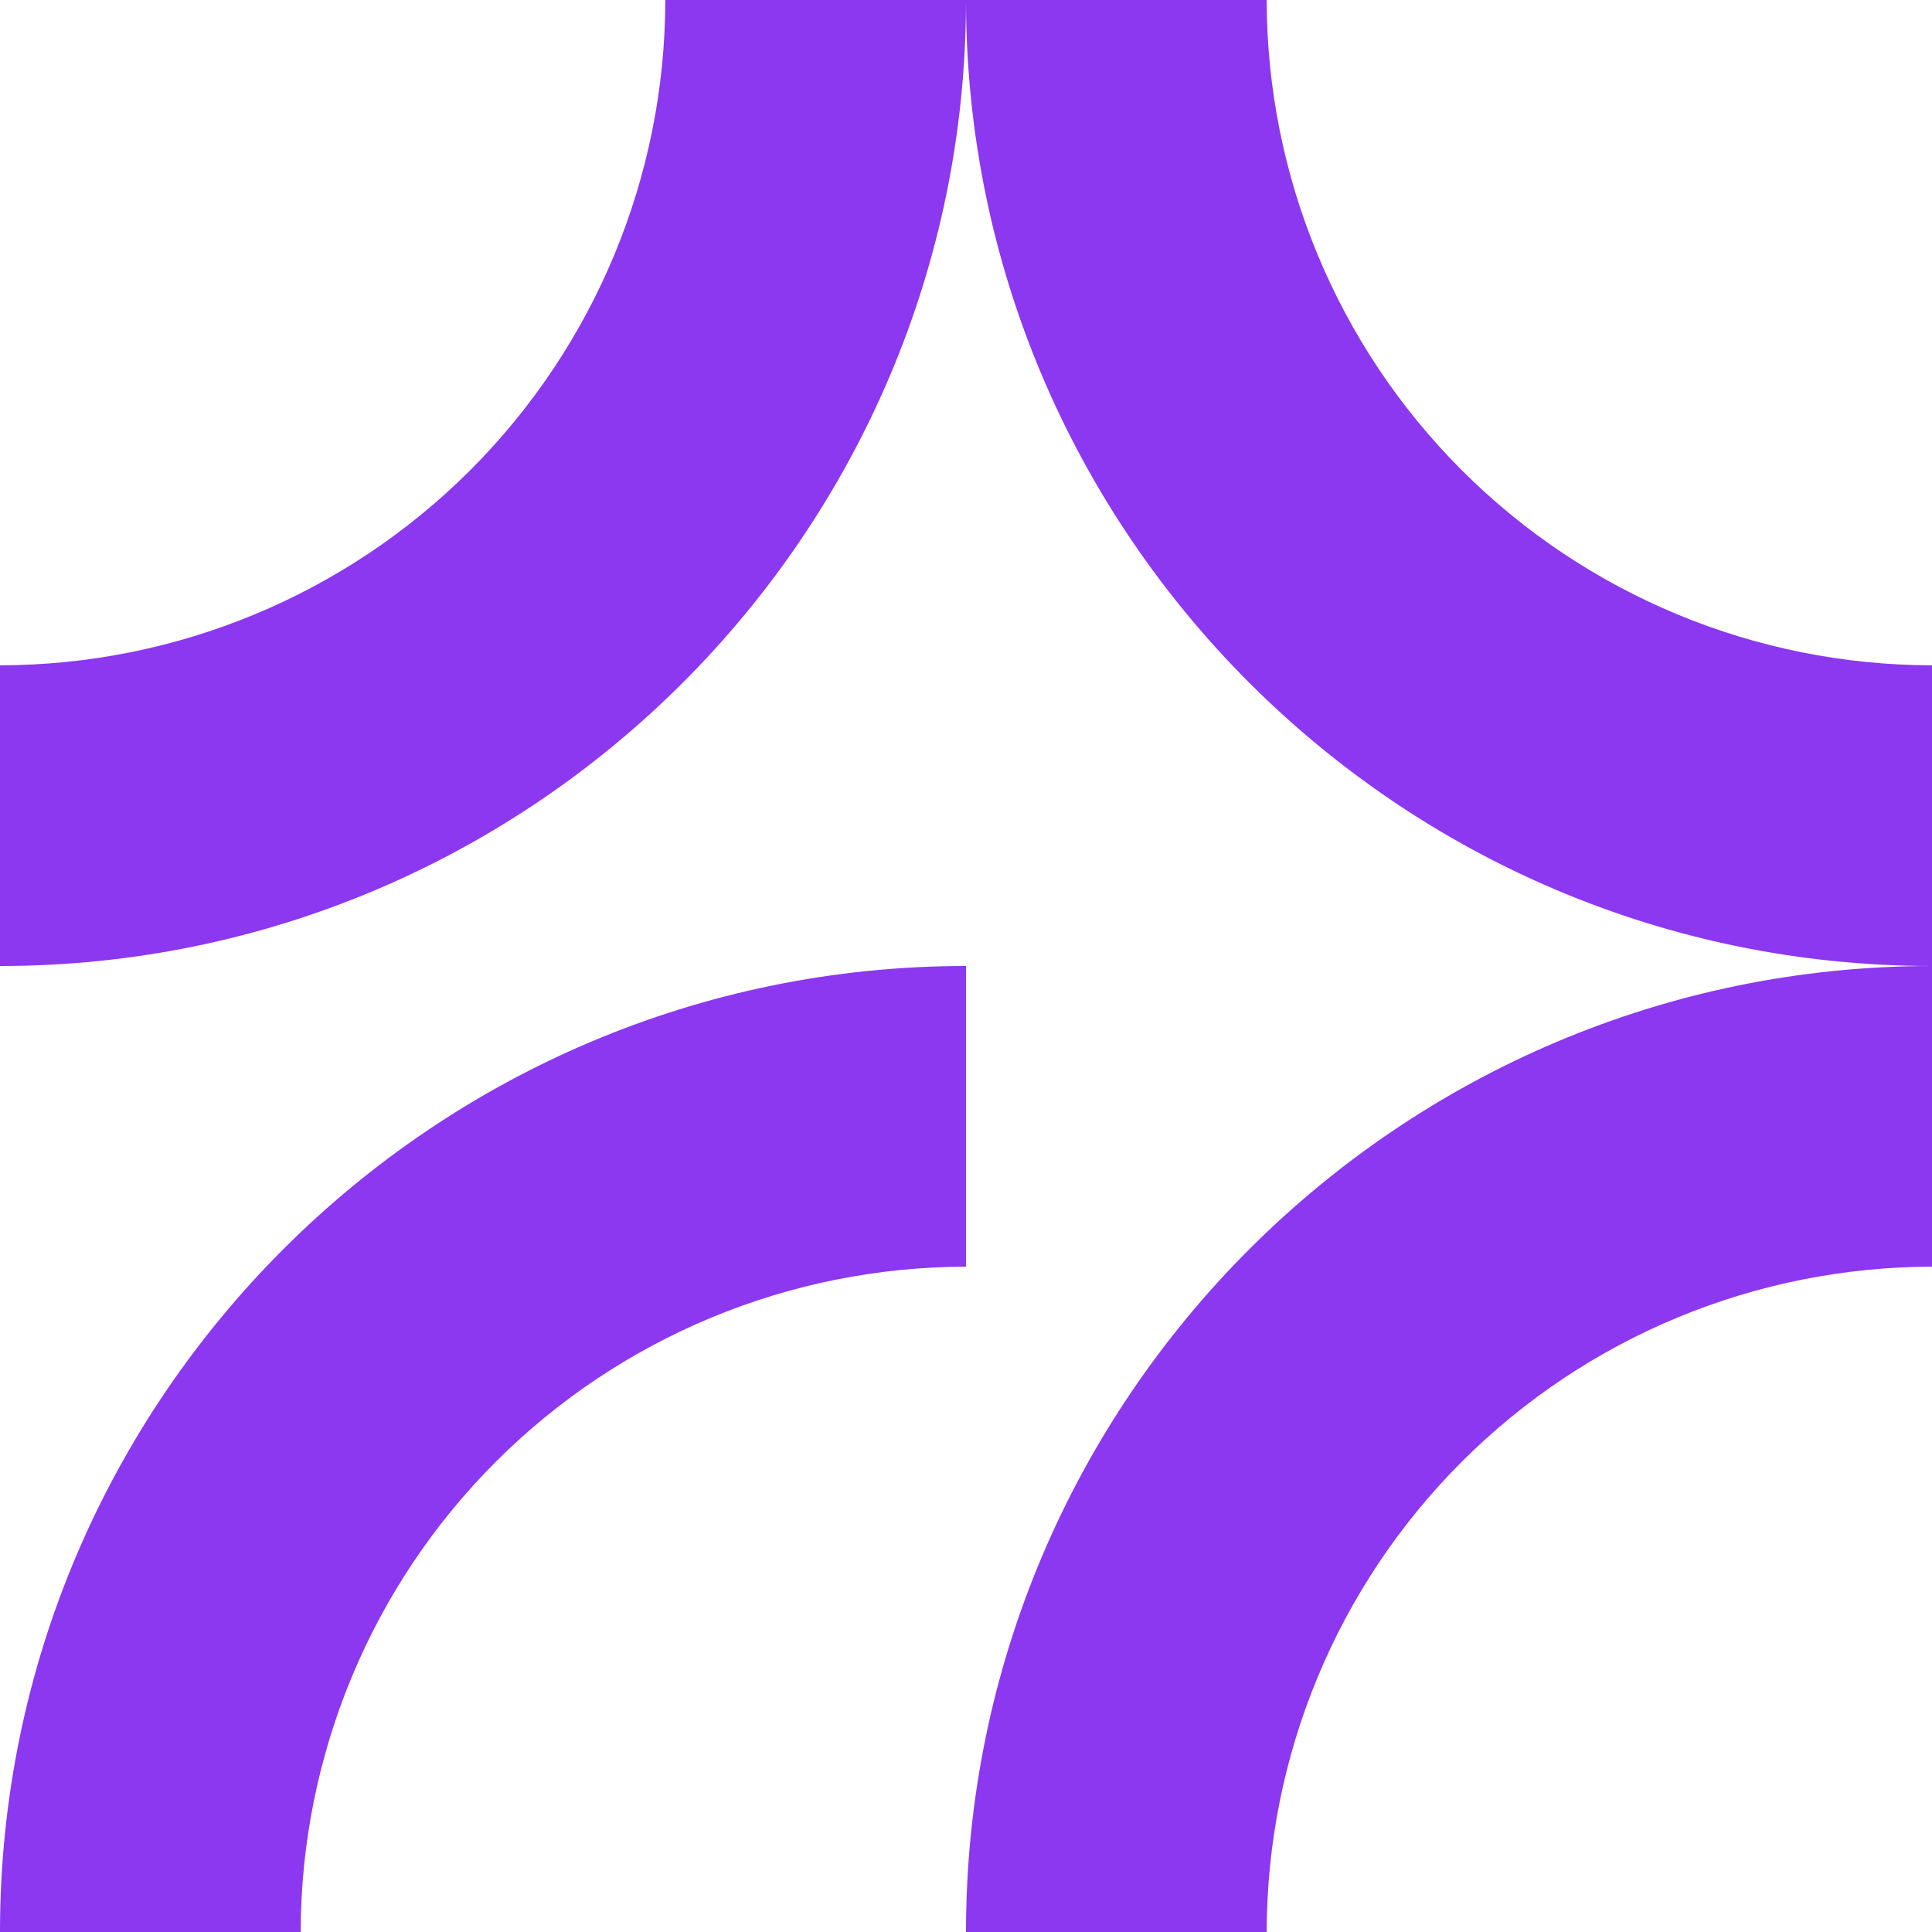
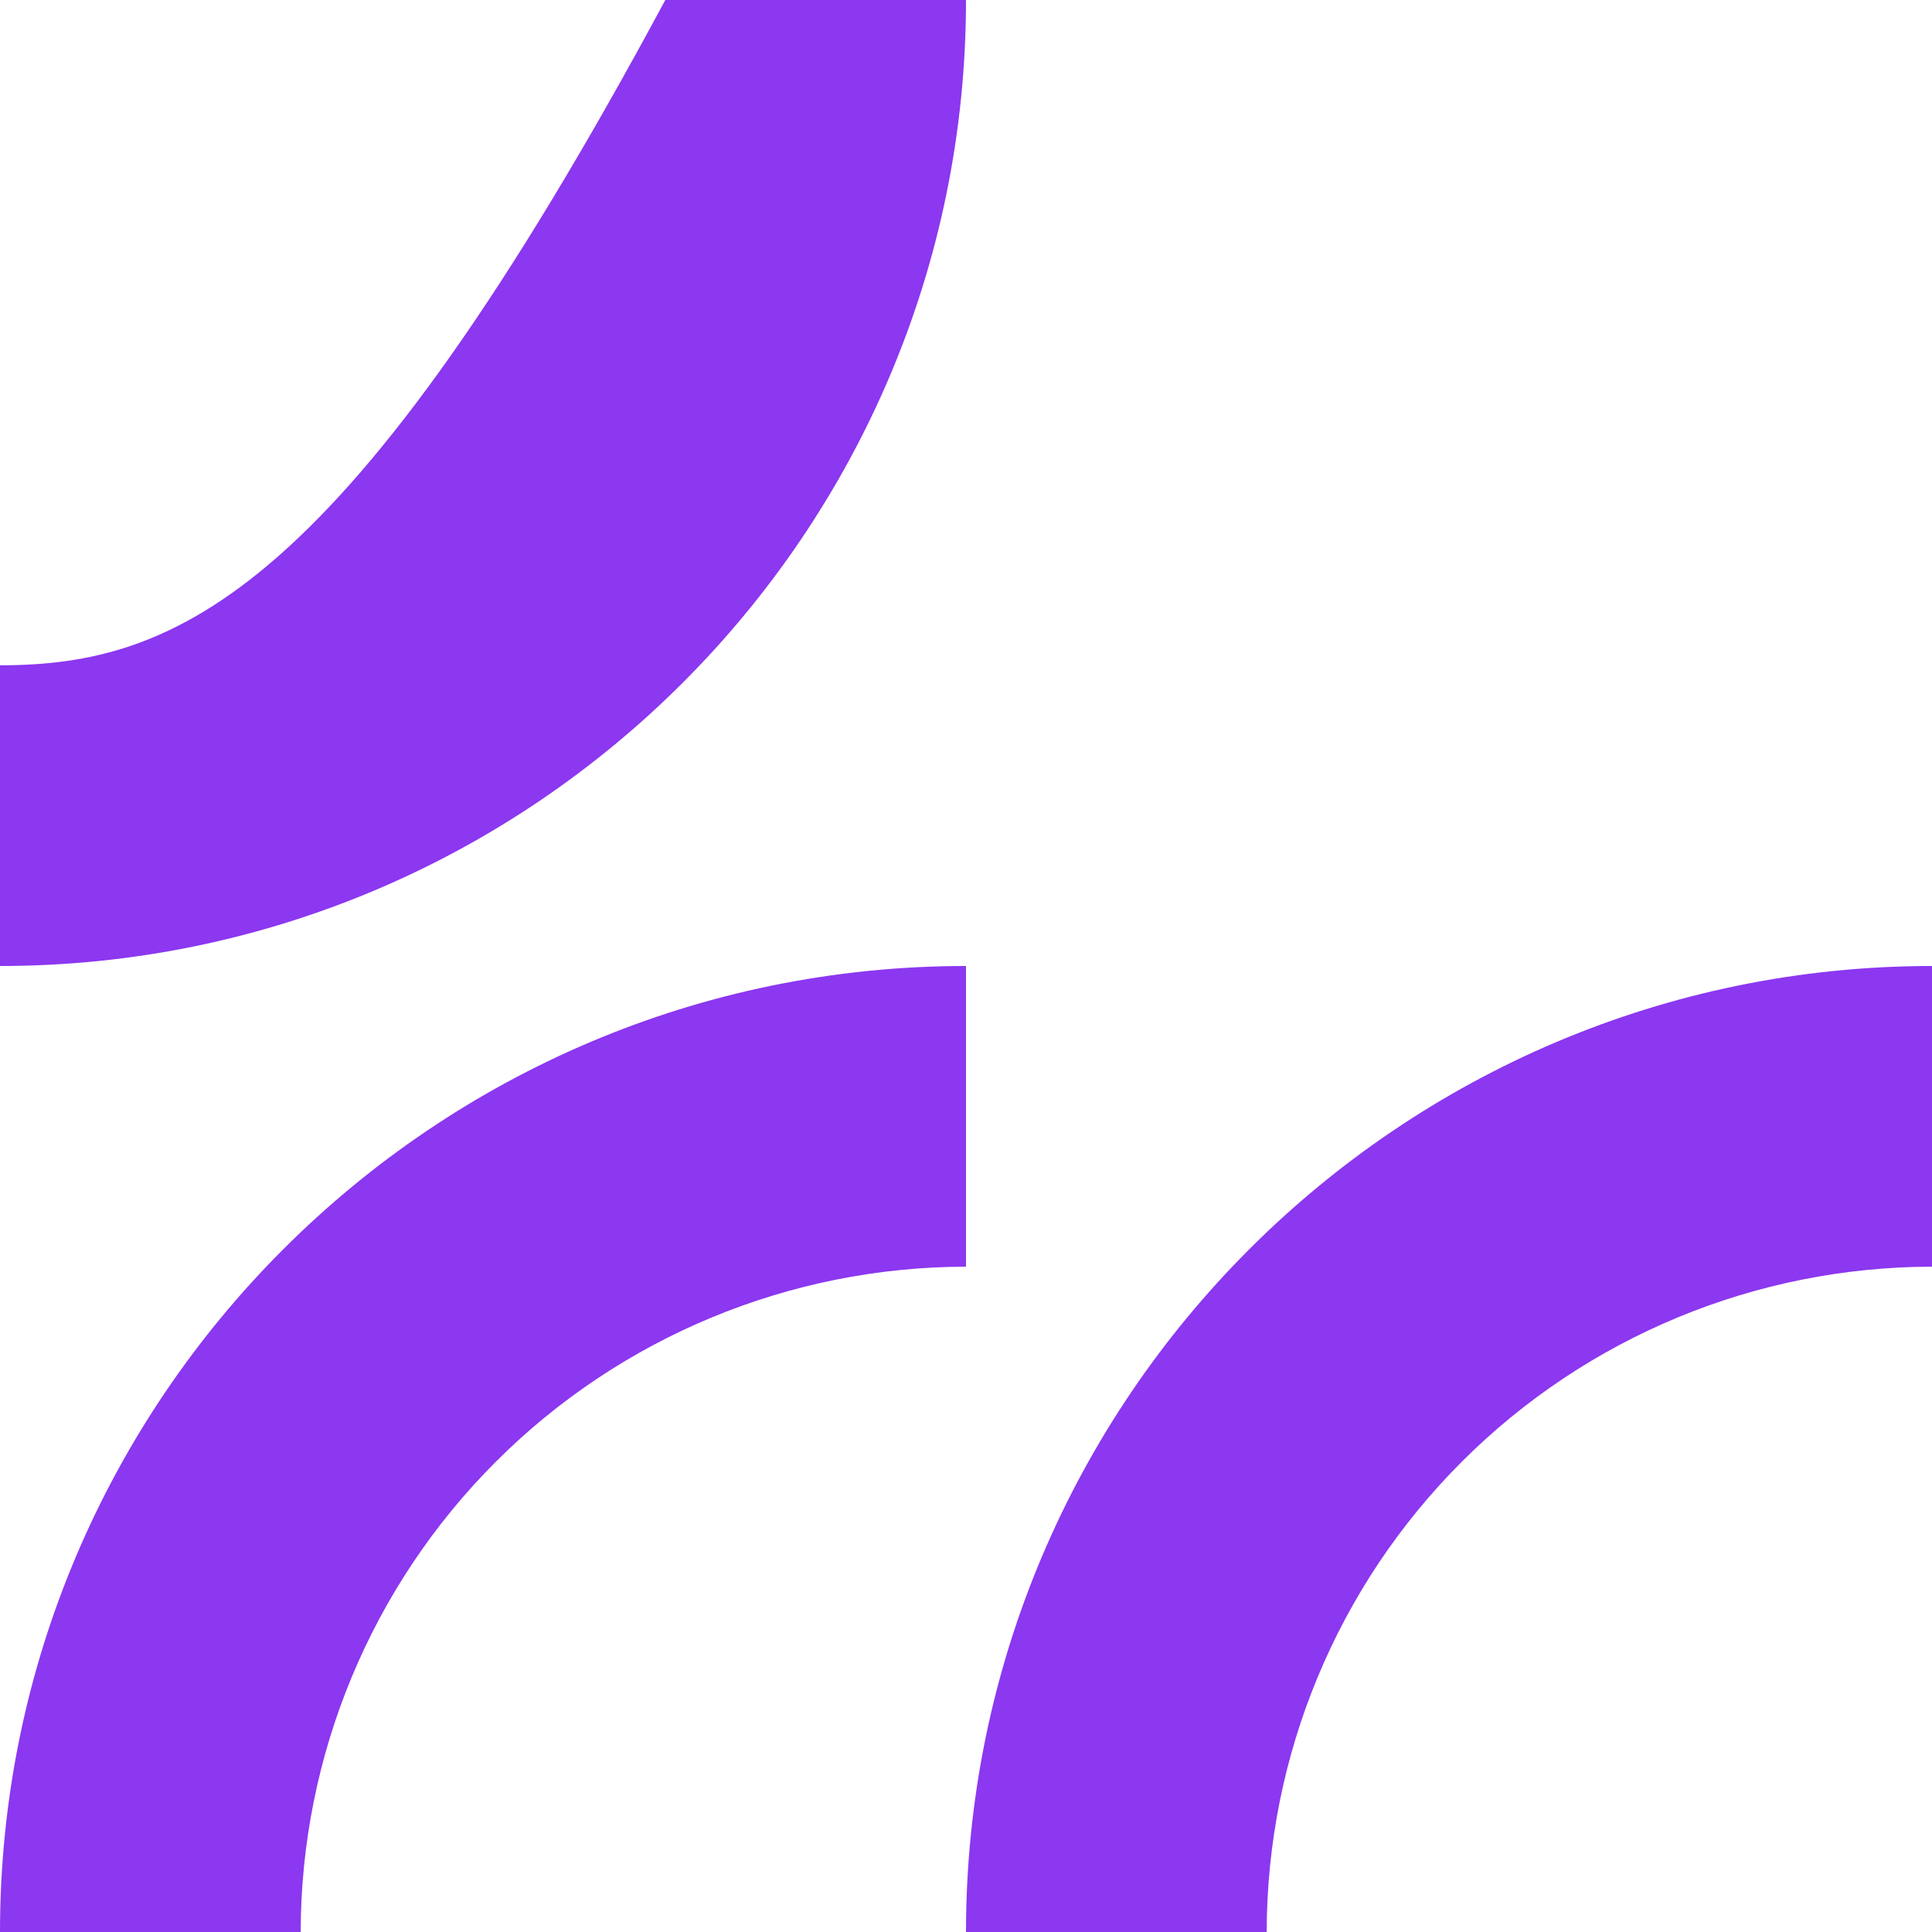
<svg xmlns="http://www.w3.org/2000/svg" width="194" height="194" viewBox="0 0 194 194" fill="none">
  <g clip-path="url(#clip0_61743_17011)">
-     <path d="M194 66.807V97C140.514 97 97 53.486 97 0L127.193 0C127.213 17.712 134.259 34.693 146.783 47.217C159.307 59.741 176.288 66.787 194 66.807Z" fill="#8C37F0" />
    <path d="M194 127.193V97C140.514 97 97 140.514 97 194H127.193C127.212 176.287 134.256 159.306 146.781 146.781C159.306 134.256 176.287 127.212 194 127.193Z" fill="#8C37F0" />
-     <path d="M0 66.807V97C53.486 97 97 53.486 97 0L66.807 0C66.787 17.712 59.741 34.693 47.217 47.217C34.693 59.741 17.712 66.787 0 66.807Z" fill="#8C37F0" />
+     <path d="M0 66.807V97C53.486 97 97 53.486 97 0L66.807 0C34.693 59.741 17.712 66.787 0 66.807Z" fill="#8C37F0" />
    <path d="M97 127.193V97C43.514 97 0 140.514 0 194H30.193C30.213 176.288 37.259 159.307 49.783 146.783C62.307 134.259 79.288 127.213 97 127.193Z" fill="#8C37F0" />
  </g>
  <defs>
    <clipPath id="clip0_61743_17011">
      <rect width="194" height="194" fill="white" transform="matrix(0 1 -1 0 194 0)" />
    </clipPath>
  </defs>
</svg>